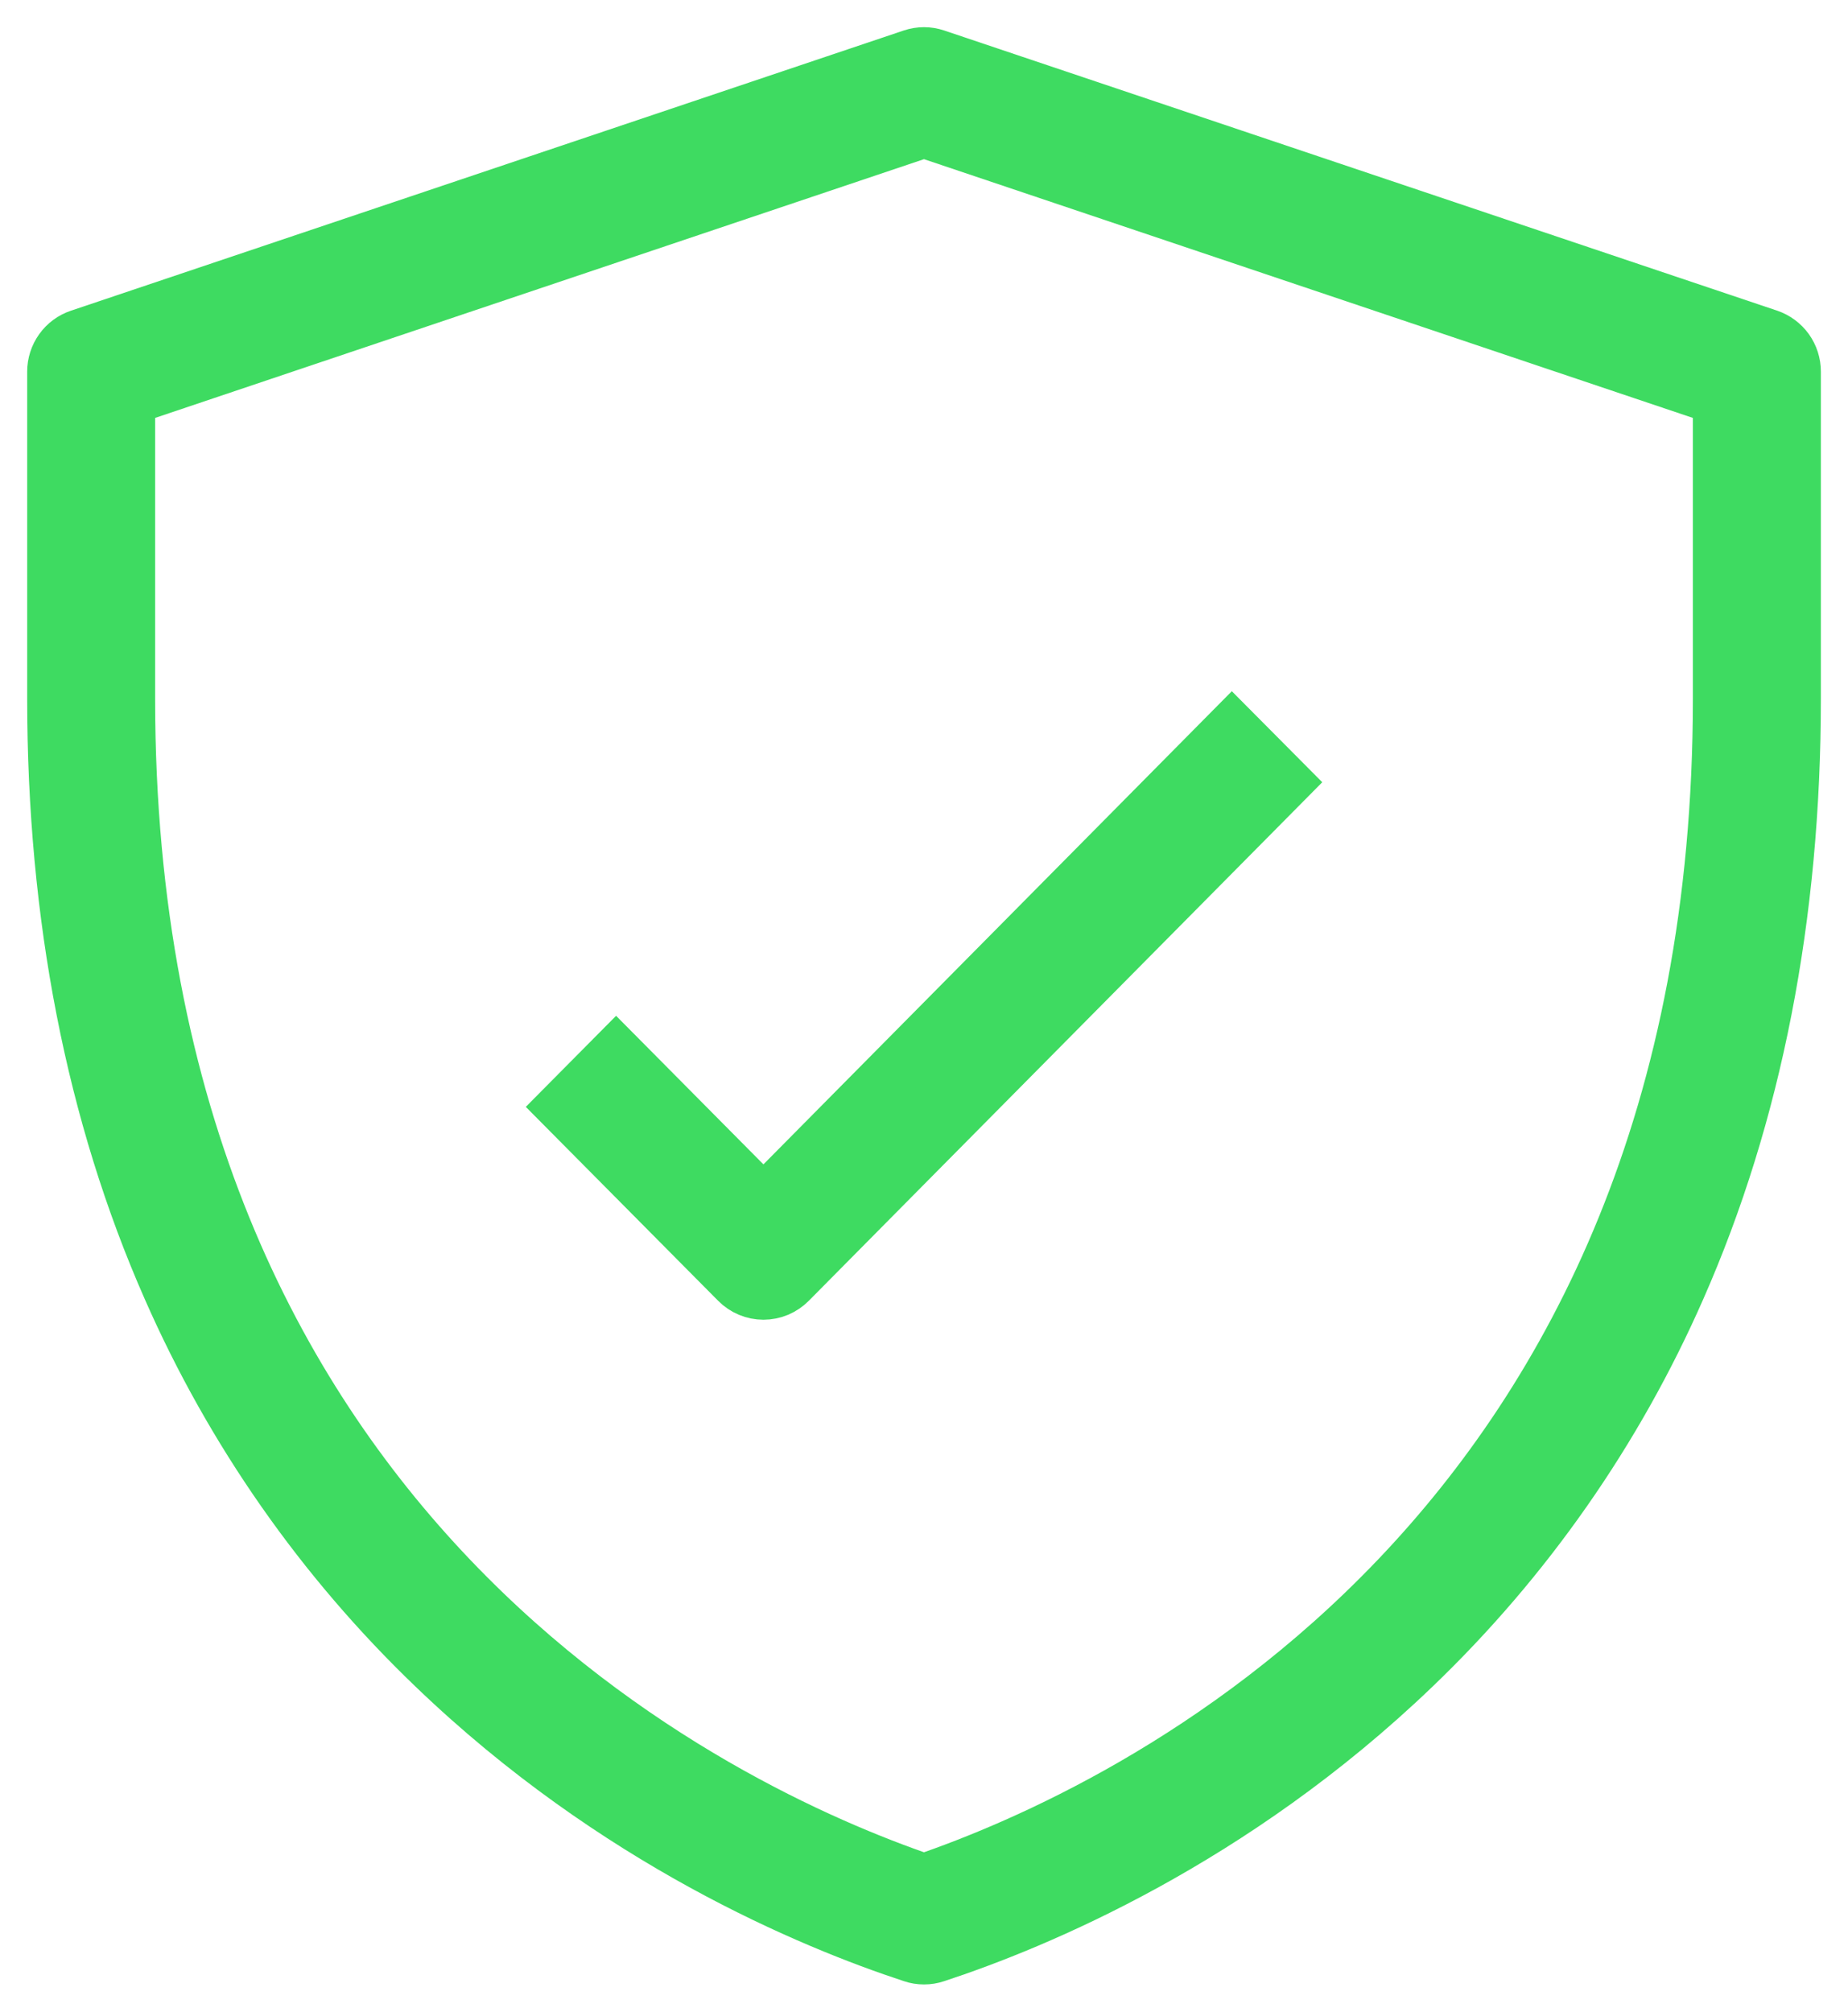
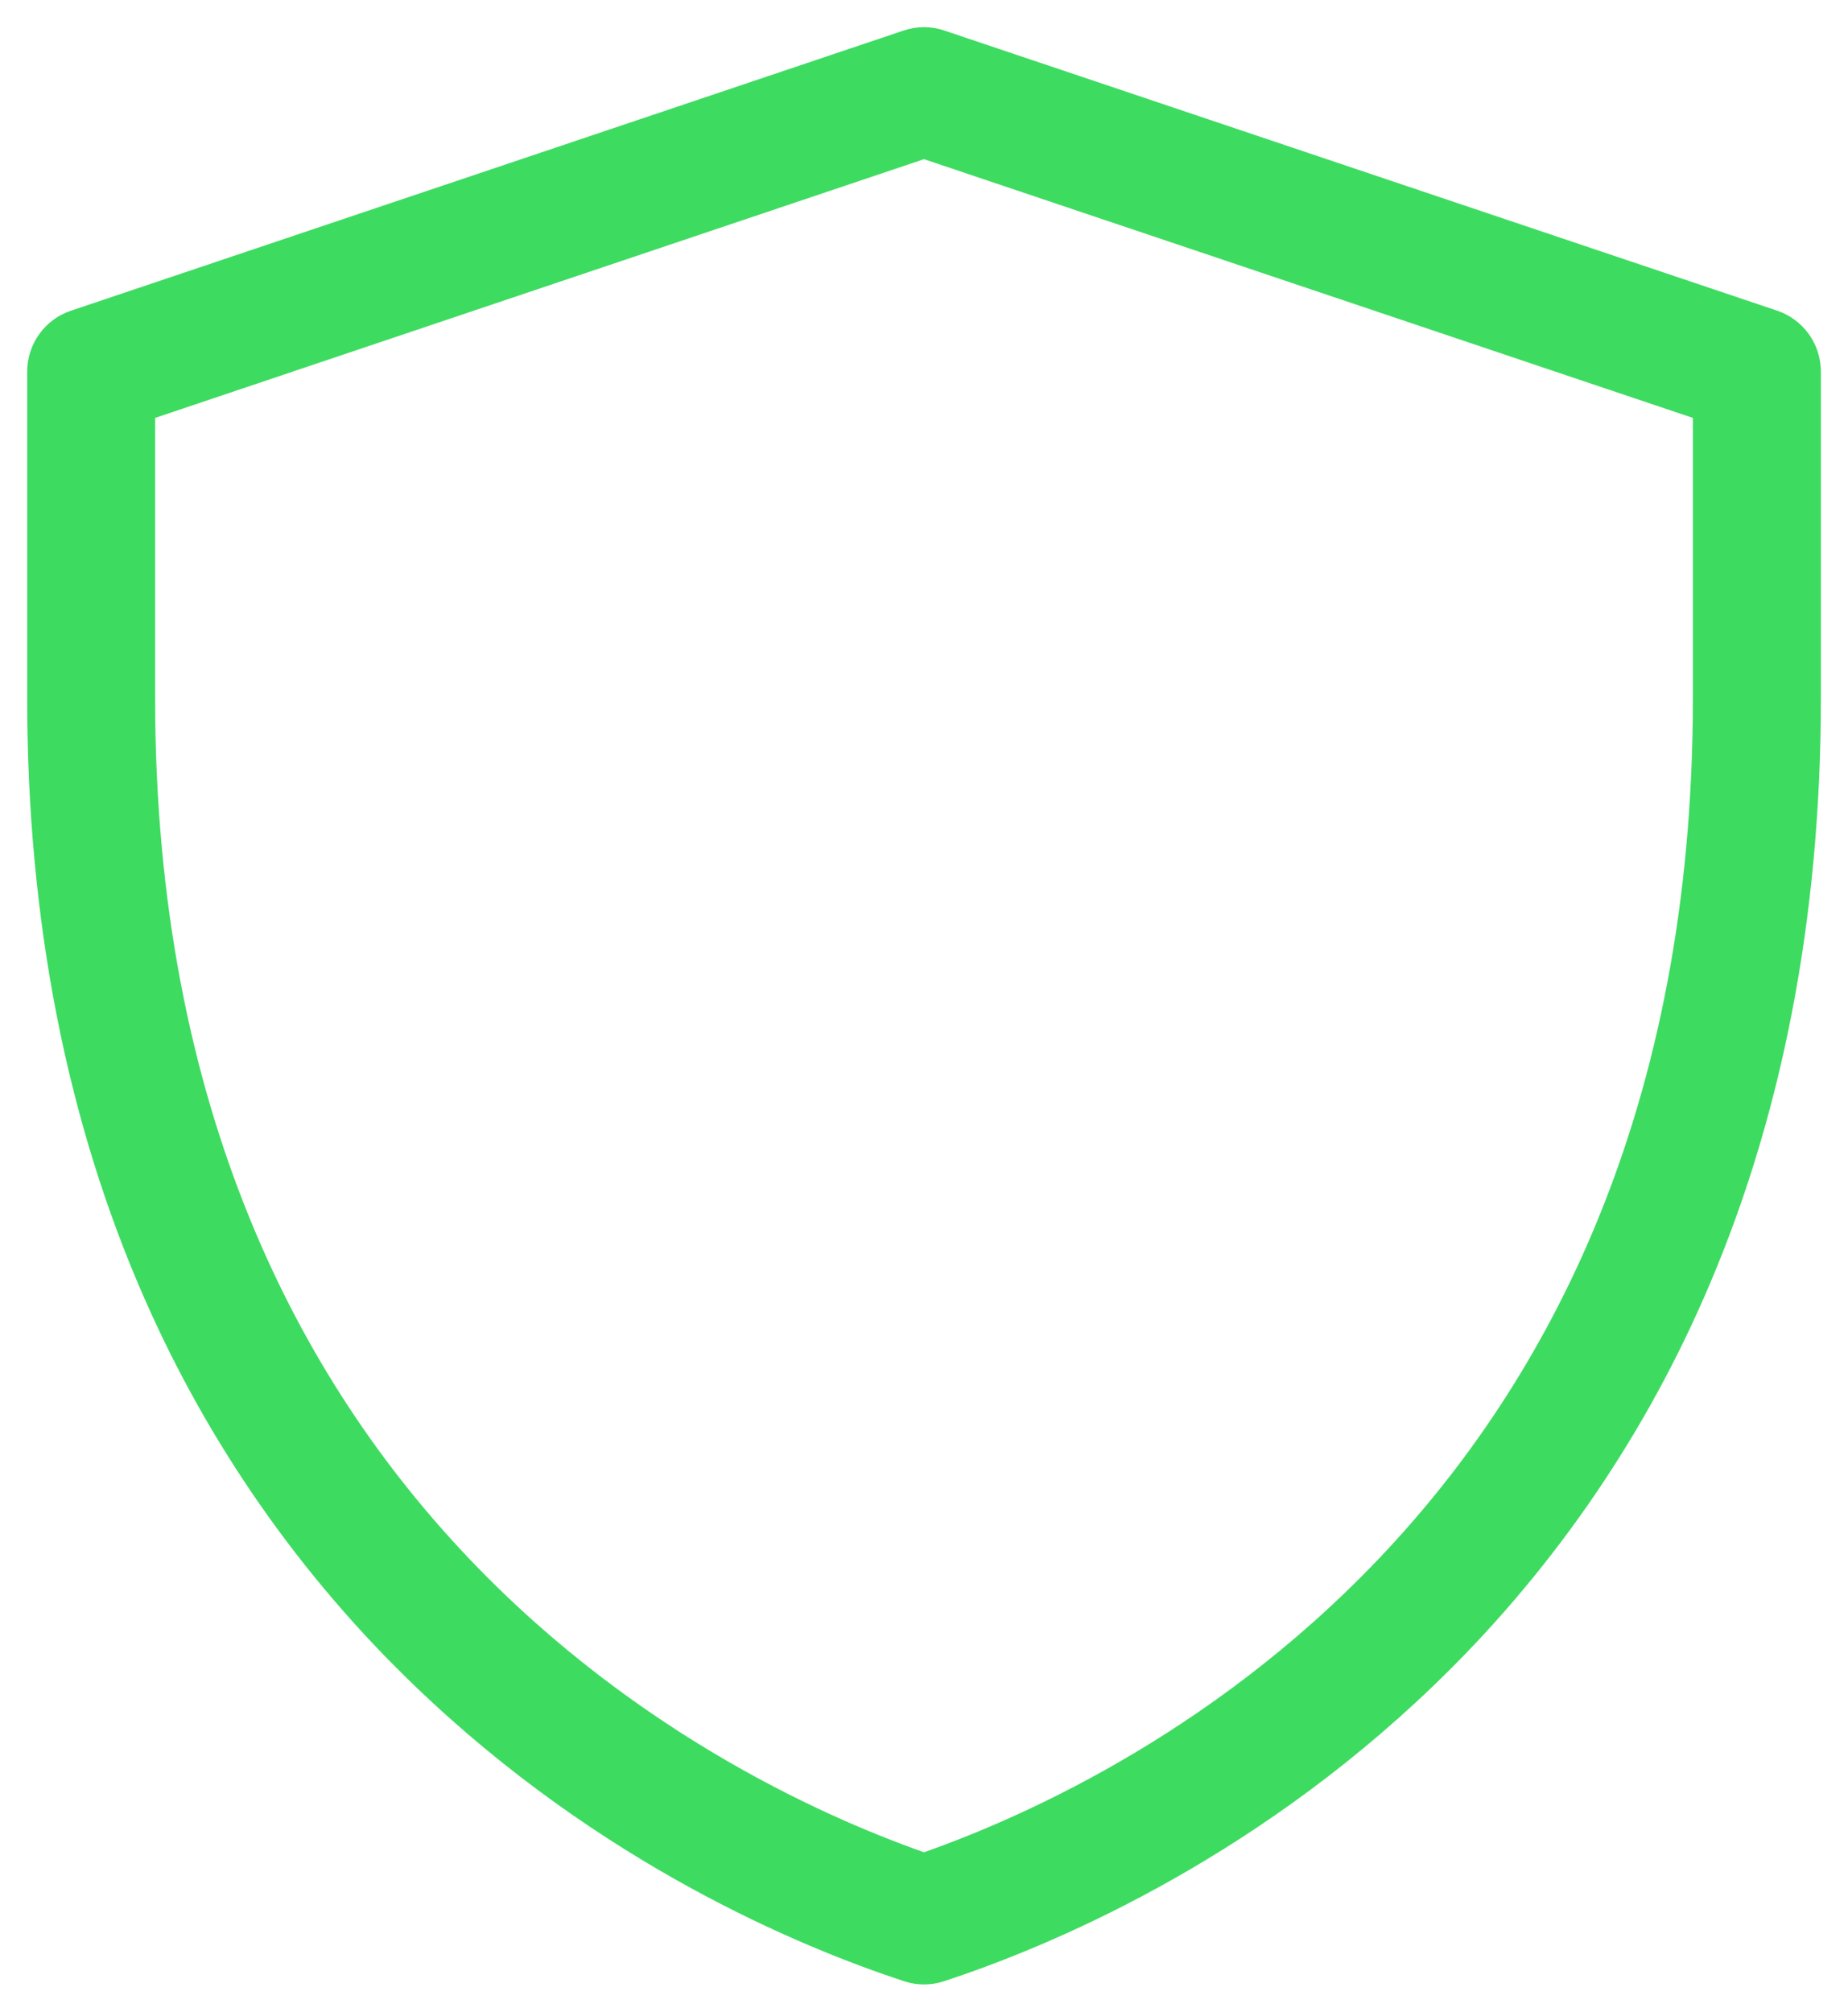
<svg xmlns="http://www.w3.org/2000/svg" width="34" height="37" viewBox="0 0 34 37" fill="none">
-   <path d="M14.046 23.773C13.867 23.773 13.695 23.701 13.568 23.573L10.378 20.358L11.335 19.393L14.046 22.126L22.664 13.423L23.623 14.388L14.526 23.572C14.463 23.636 14.388 23.686 14.306 23.721C14.224 23.755 14.136 23.773 14.047 23.773H14.046Z" fill="#3EDB61" stroke="#3EDB61" />
  <path d="M17 35.999C16.929 35.999 16.858 35.988 16.791 35.965C14.932 35.355 11.317 33.856 7.99 30.659C5.929 28.683 4.274 26.316 3.122 23.695C1.713 20.5 1 16.85 1 12.847V6.836C1 6.692 1.045 6.553 1.128 6.437C1.211 6.321 1.328 6.234 1.463 6.189L16.786 1.035C16.925 0.988 17.075 0.988 17.213 1.035L32.538 6.188C32.672 6.234 32.789 6.32 32.873 6.436C32.956 6.552 33.001 6.692 33.001 6.835V12.847C33.001 16.85 32.288 20.5 30.879 23.694C29.727 26.316 28.072 28.683 26.011 30.659C22.682 33.855 19.067 35.356 17.211 35.965C17.143 35.988 17.072 35.999 17 35.999ZM2.354 7.327V12.847C2.354 28.269 13.291 33.33 17 34.597C20.709 33.33 31.646 28.269 31.646 12.847V7.327L17 2.4L2.354 7.327Z" fill="#3EDB61" stroke="#3EDB61" />
</svg>